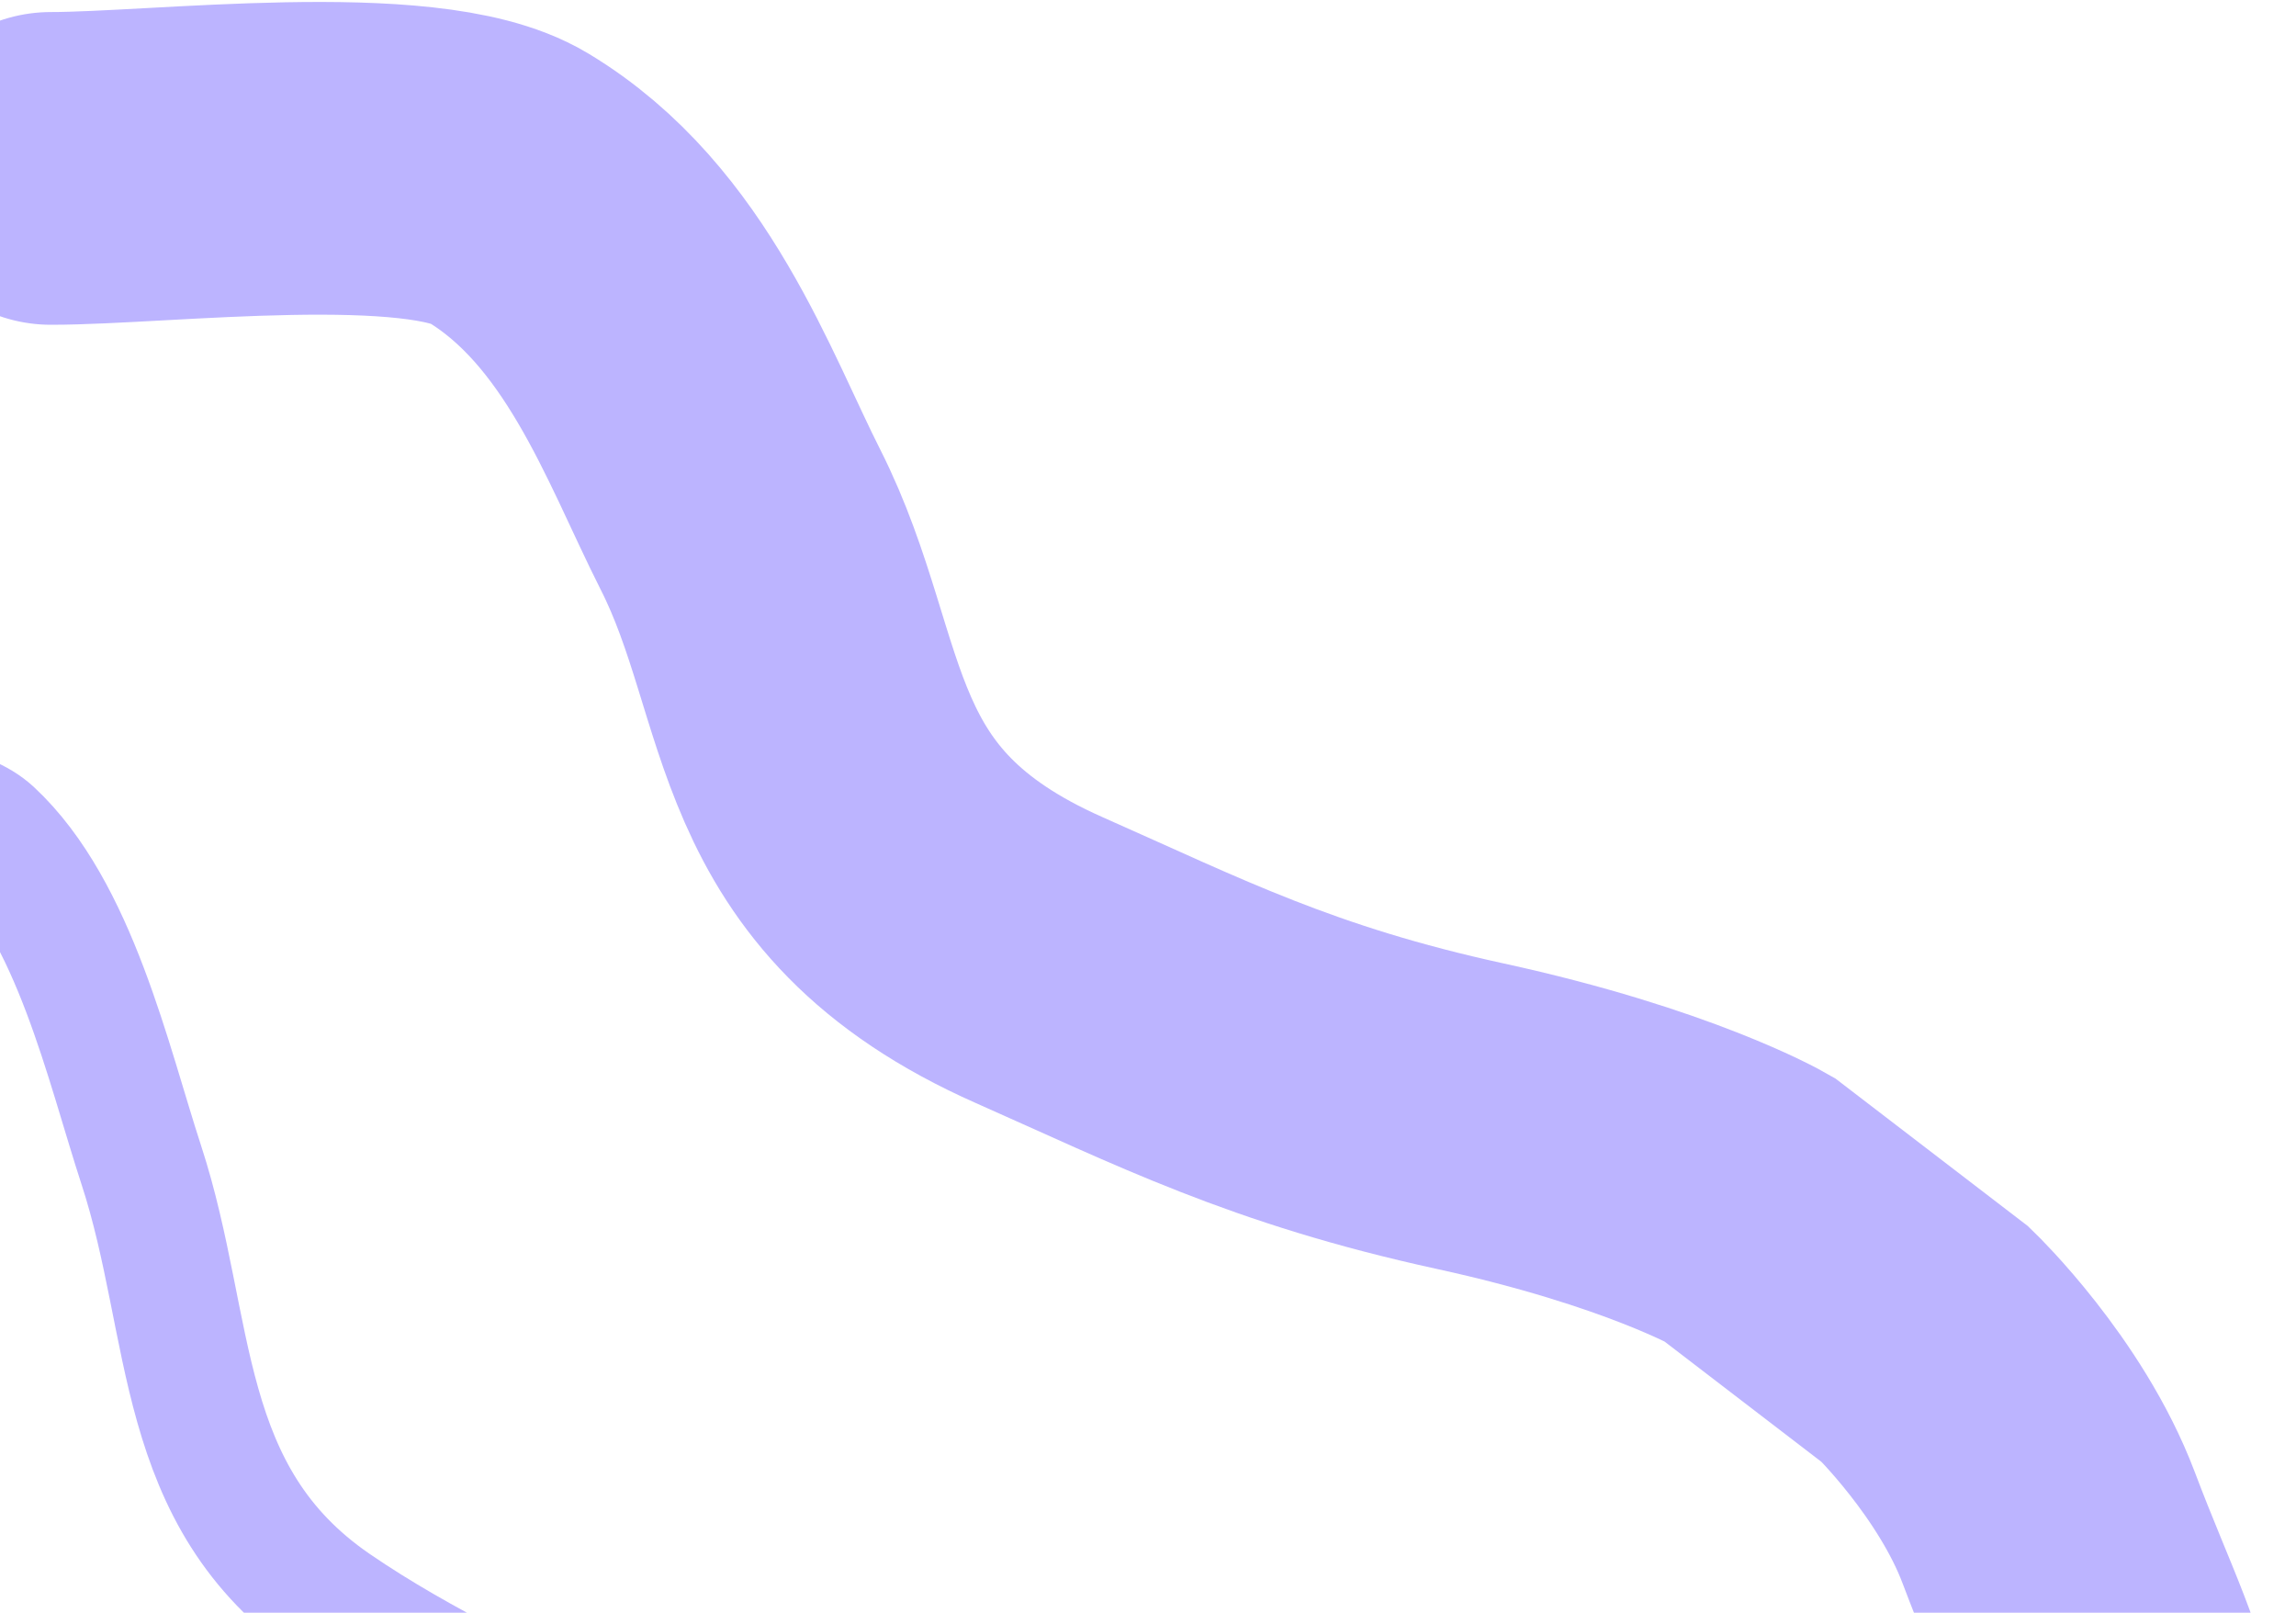
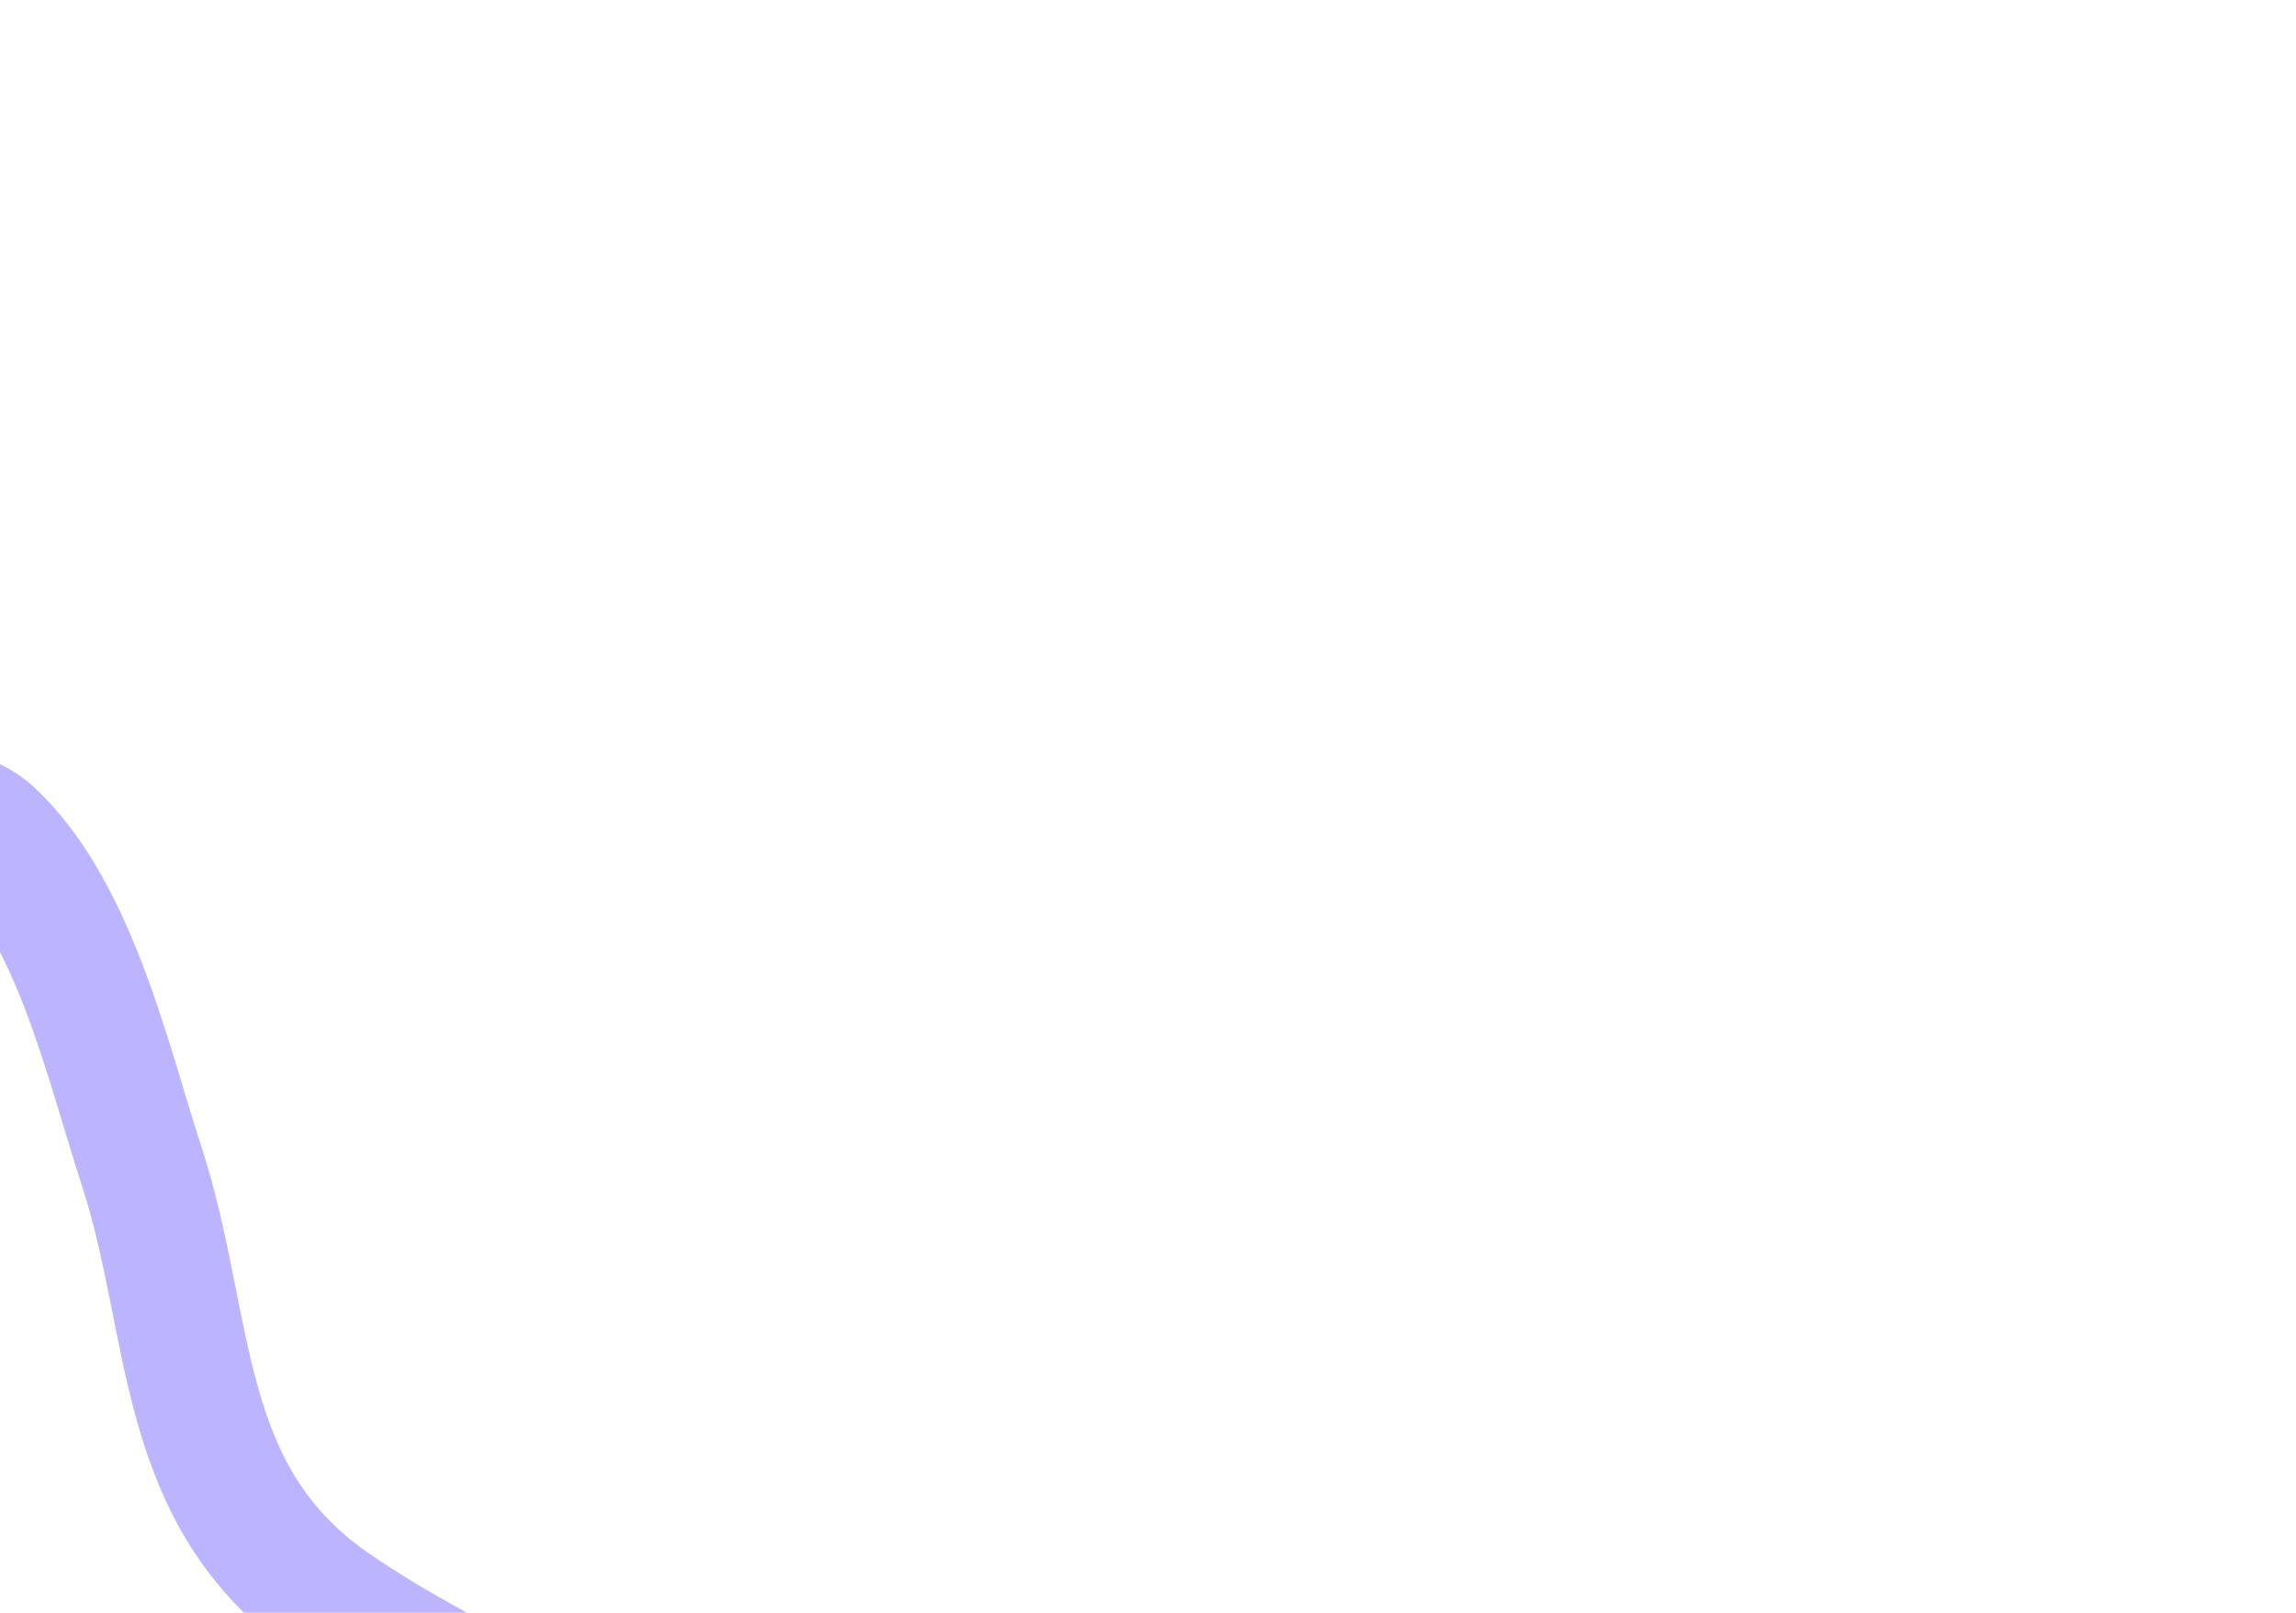
<svg xmlns="http://www.w3.org/2000/svg" width="749" height="526" viewBox="0 0 749 526" fill="none">
-   <path d="M16.614 54.929C52.365 54.929 137.631 44.331 165.672 61.176C207.703 86.425 224.661 136.127 241.549 169.46C268.472 222.601 258.267 277.412 338.995 313.145C384.66 333.358 418.31 350.703 479.58 364.048C540.85 377.393 570.479 394.358 570.479 394.358L628.101 438.532C628.101 438.532 655.924 465.46 668.31 498.246C680.696 531.033 690.206 547.689 694.501 574.138C700.582 611.583 696.042 650.289 696.042 687.975" stroke="#BCB4FF" stroke-width="102" stroke-linecap="round" />
-   <path d="M-99.03 265.517C-75.96 265.517 -20.939 254.919 -2.844 271.764C24.279 297.013 35.222 346.715 46.119 380.048C63.492 433.188 56.907 488 109.001 523.733C138.468 543.946 168.606 556.613 199.719 574.636C218.672 585.614 239.746 593.797 258.376 604.946C270.961 612.478 295.559 649.12 295.559 649.12C295.559 649.12 314.007 680.039 321.506 708.834C328.17 734.426 335.635 758.277 338.407 784.726C342.331 822.171 339.401 860.877 339.401 898.563" stroke="#BCB4FF" stroke-width="41" stroke-linecap="round" />
+   <path d="M-99.03 265.517C-75.96 265.517 -20.939 254.919 -2.844 271.764C24.279 297.013 35.222 346.715 46.119 380.048C63.492 433.188 56.907 488 109.001 523.733C138.468 543.946 168.606 556.613 199.719 574.636C218.672 585.614 239.746 593.797 258.376 604.946C270.961 612.478 295.559 649.12 295.559 649.12C295.559 649.12 314.007 680.039 321.506 708.834C328.17 734.426 335.635 758.277 338.407 784.726" stroke="#BCB4FF" stroke-width="41" stroke-linecap="round" />
</svg>